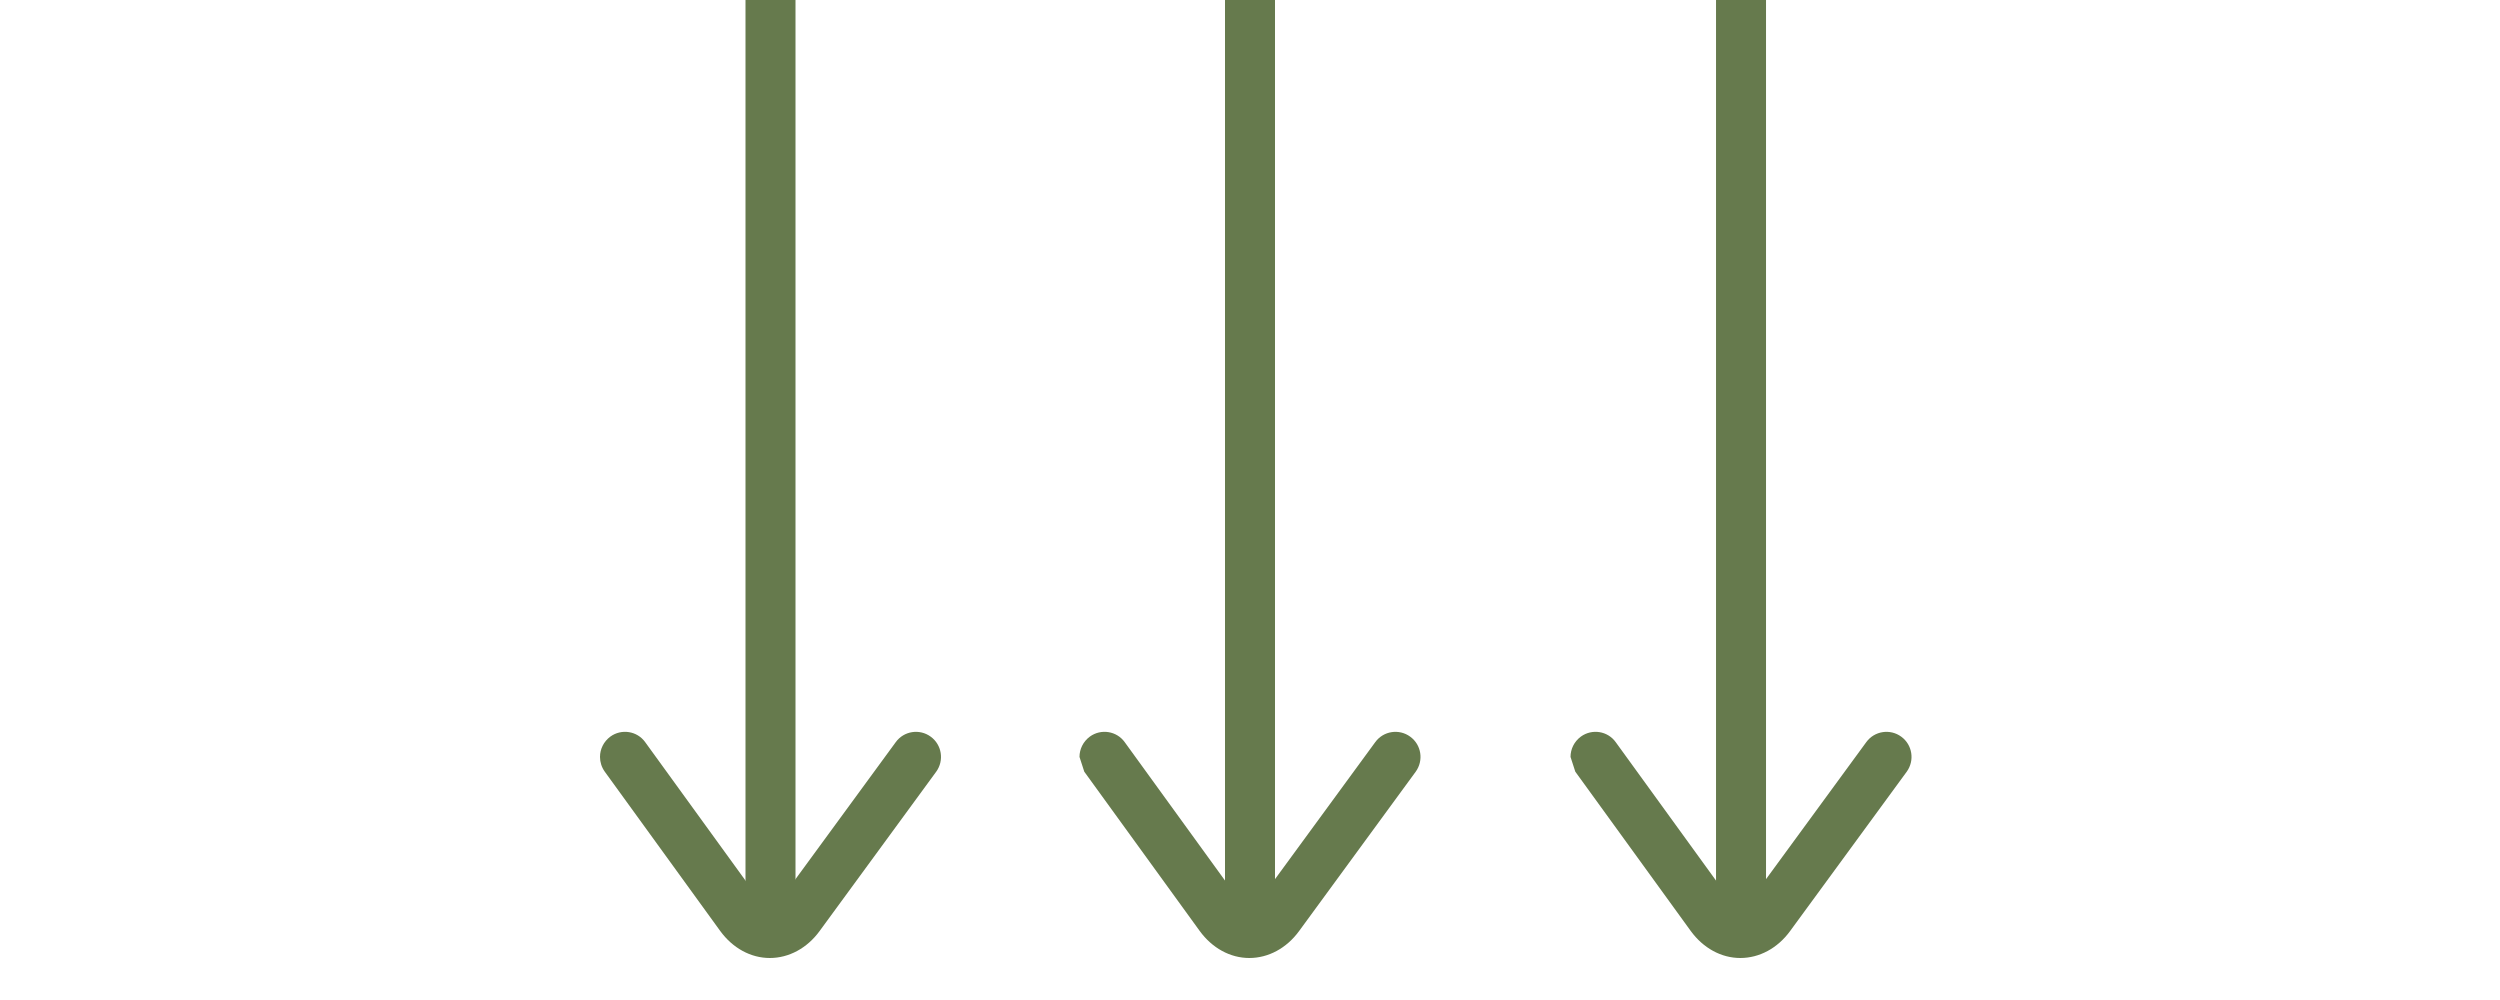
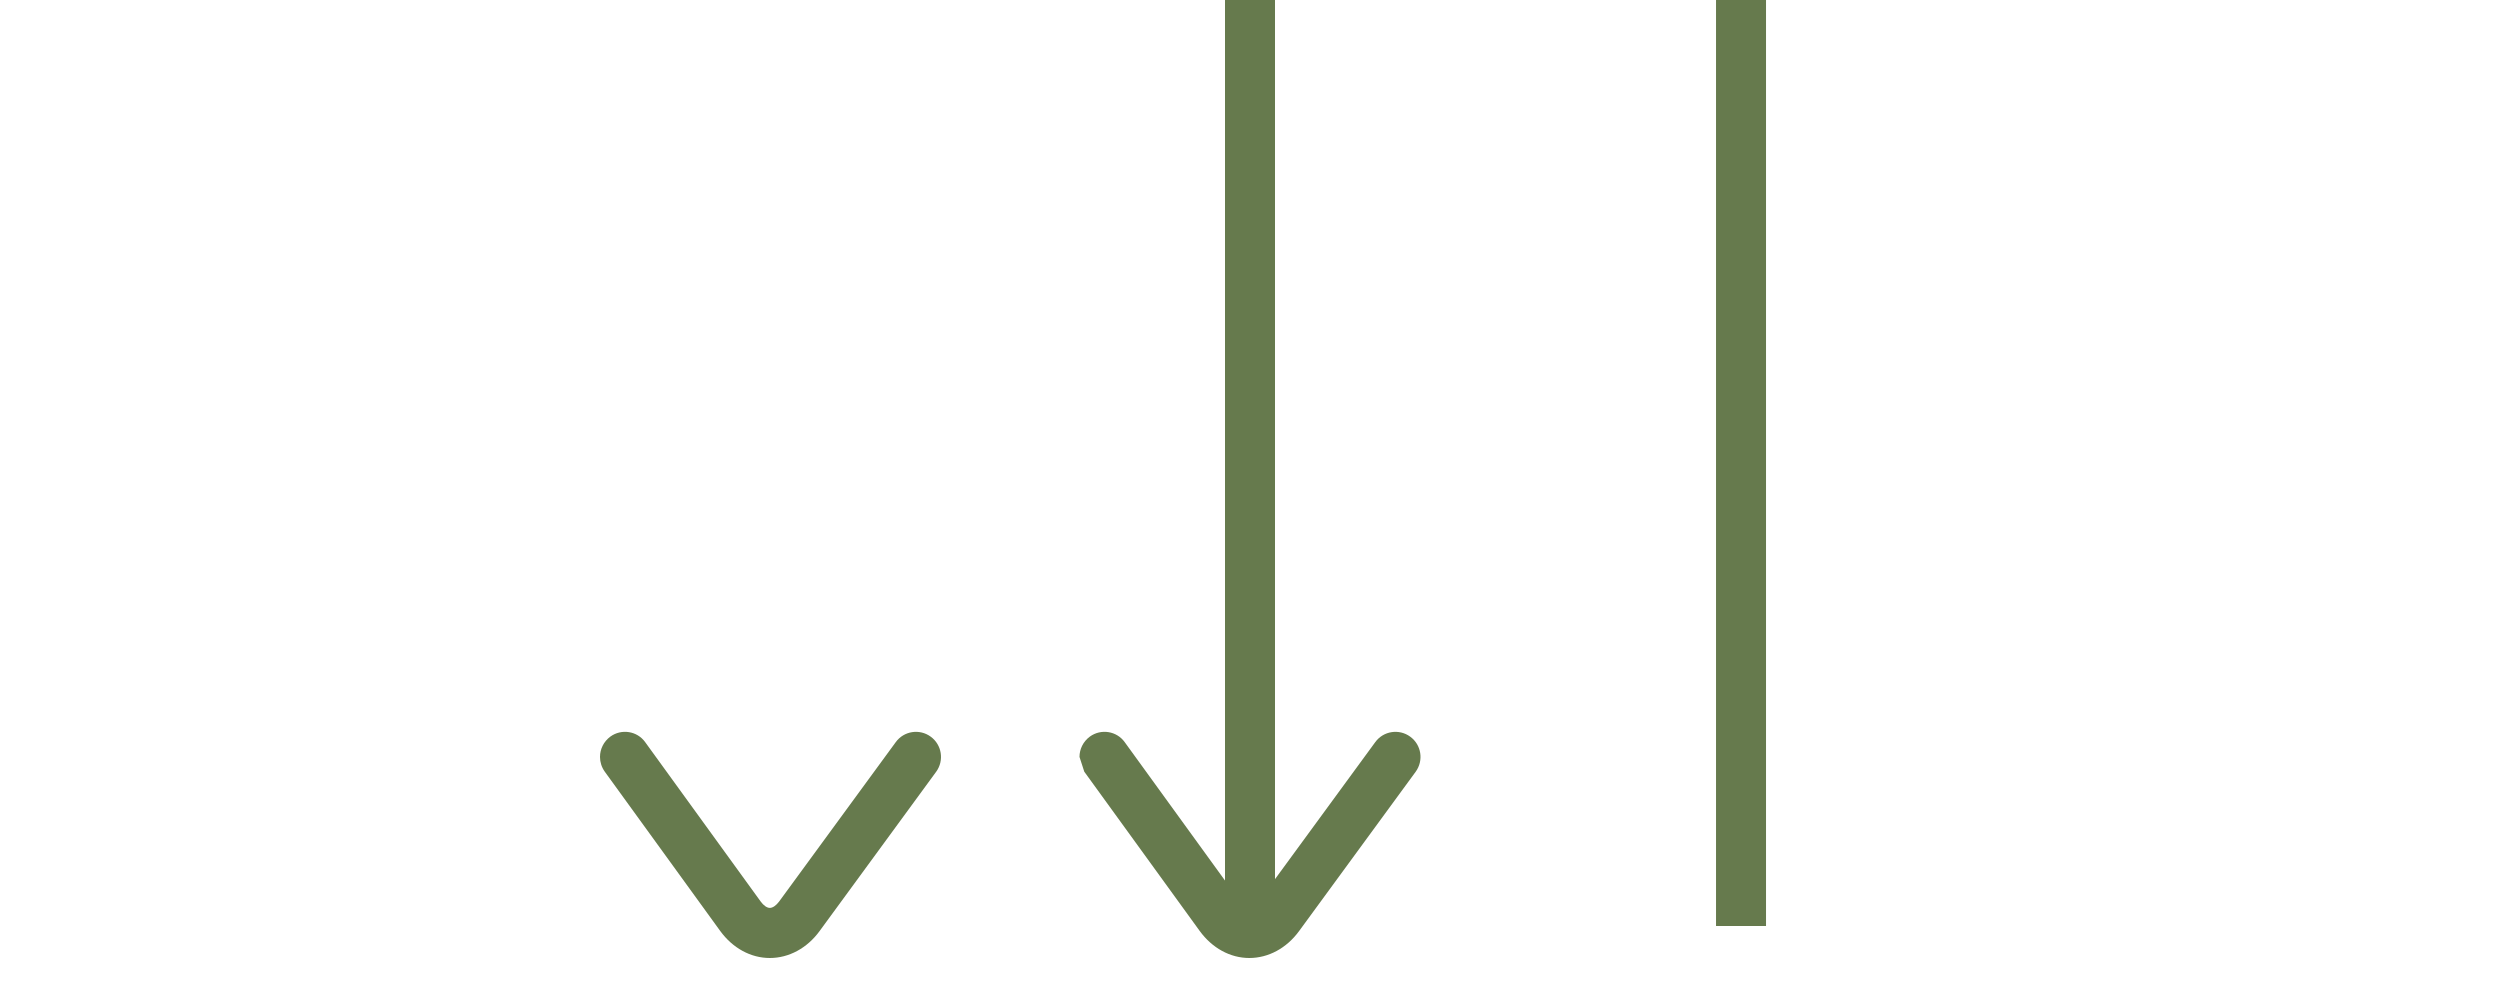
<svg xmlns="http://www.w3.org/2000/svg" viewBox="0 0 100.00 40.00" data-guides="{&quot;vertical&quot;:[],&quot;horizontal&quot;:[]}">
-   <path fill="#667a4d" stroke="none" fill-opacity="1" stroke-width="1" stroke-opacity="1" color="rgb(51, 51, 51)" fill-rule="evenodd" id="tSvg17a01c7d048" title="Path 3" d="M31.82 -0.959C31.82 11.708 31.82 24.375 31.82 37.041C31.153 37.041 30.486 37.041 29.82 37.041C29.82 24.375 29.82 11.708 29.82 -0.959C30.486 -0.959 31.153 -0.959 31.82 -0.959Z" />
  <path fill="#667a4d" stroke="none" fill-opacity="1" stroke-width="1" stroke-opacity="1" color="rgb(51, 51, 51)" fill-rule="evenodd" id="tSvg8255beb61" title="Path 4" d="M24 30.277C24 29.968 24.144 29.664 24.414 29.464C24.859 29.14 25.488 29.238 25.808 29.687C27.347 31.811 28.886 33.934 30.425 36.058C30.543 36.222 30.679 36.316 30.793 36.316C30.91 36.316 31.043 36.222 31.164 36.062C32.72 33.936 34.276 31.809 35.832 29.683C36.156 29.238 36.785 29.14 37.23 29.468C37.675 29.793 37.773 30.418 37.449 30.867C35.893 32.993 34.337 35.119 32.781 37.246C32.281 37.929 31.554 38.32 30.793 38.32C30.031 38.32 29.308 37.925 28.808 37.238C27.269 35.114 25.73 32.99 24.191 30.867C24.062 30.687 24 30.48 24 30.277Z" />
  <path fill="#667a4d" stroke="none" fill-opacity="1" stroke-width="1" stroke-opacity="1" color="rgb(51, 51, 51)" fill-rule="evenodd" id="tSvg41dd4e3dfe" title="Path 5" d="M51 -0.959C51 11.708 51 24.375 51 37.041C50.333 37.041 49.667 37.041 49 37.041C49 24.375 49 11.708 49 -0.959" />
  <path fill="#667a4d" stroke="none" fill-opacity="1" stroke-width="1" stroke-opacity="1" color="rgb(51, 51, 51)" fill-rule="evenodd" id="tSvg14ce17fb35f" title="Path 6" d="M43.18 30.277C43.18 29.968 43.324 29.664 43.594 29.464C44.039 29.14 44.668 29.238 44.989 29.687C46.528 31.811 48.067 33.934 49.606 36.058C49.723 36.222 49.86 36.316 49.973 36.316C50.09 36.316 50.223 36.222 50.344 36.062C51.9 33.936 53.456 31.809 55.012 29.683C55.336 29.238 55.965 29.14 56.41 29.468C56.856 29.793 56.953 30.418 56.629 30.867C55.073 32.993 53.517 35.119 51.961 37.246C51.461 37.929 50.734 38.32 49.973 38.32C49.211 38.32 48.488 37.925 47.988 37.238C46.449 35.114 44.91 32.99 43.371 30.867" />
  <path fill="#667a4d" stroke="none" fill-opacity="1" stroke-width="1" stroke-opacity="1" color="rgb(51, 51, 51)" fill-rule="evenodd" id="tSvg21b60c0c12" title="Path 7" d="M70.641 -0.959C70.641 11.708 70.641 24.374 70.641 37.041C69.974 37.041 69.307 37.041 68.641 37.041C68.641 24.374 68.641 11.708 68.641 -0.959" />
-   <path fill="#667a4d" stroke="none" fill-opacity="1" stroke-width="1" stroke-opacity="1" color="rgb(51, 51, 51)" fill-rule="evenodd" id="tSvg14030890dc3" title="Path 8" d="M62.821 30.277C62.821 29.968 62.965 29.663 63.235 29.464C63.68 29.14 64.309 29.238 64.629 29.687C66.168 31.811 67.707 33.934 69.246 36.058C69.364 36.222 69.5 36.316 69.614 36.316C69.731 36.316 69.864 36.222 69.985 36.062C71.541 33.936 73.097 31.809 74.653 29.683C74.977 29.238 75.606 29.14 76.051 29.468C76.496 29.792 76.594 30.417 76.27 30.867C74.714 32.993 73.158 35.119 71.602 37.245C71.102 37.929 70.375 38.32 69.613 38.32C68.852 38.32 68.129 37.925 67.629 37.238C66.09 35.114 64.551 32.99 63.012 30.867" />
  <defs />
</svg>